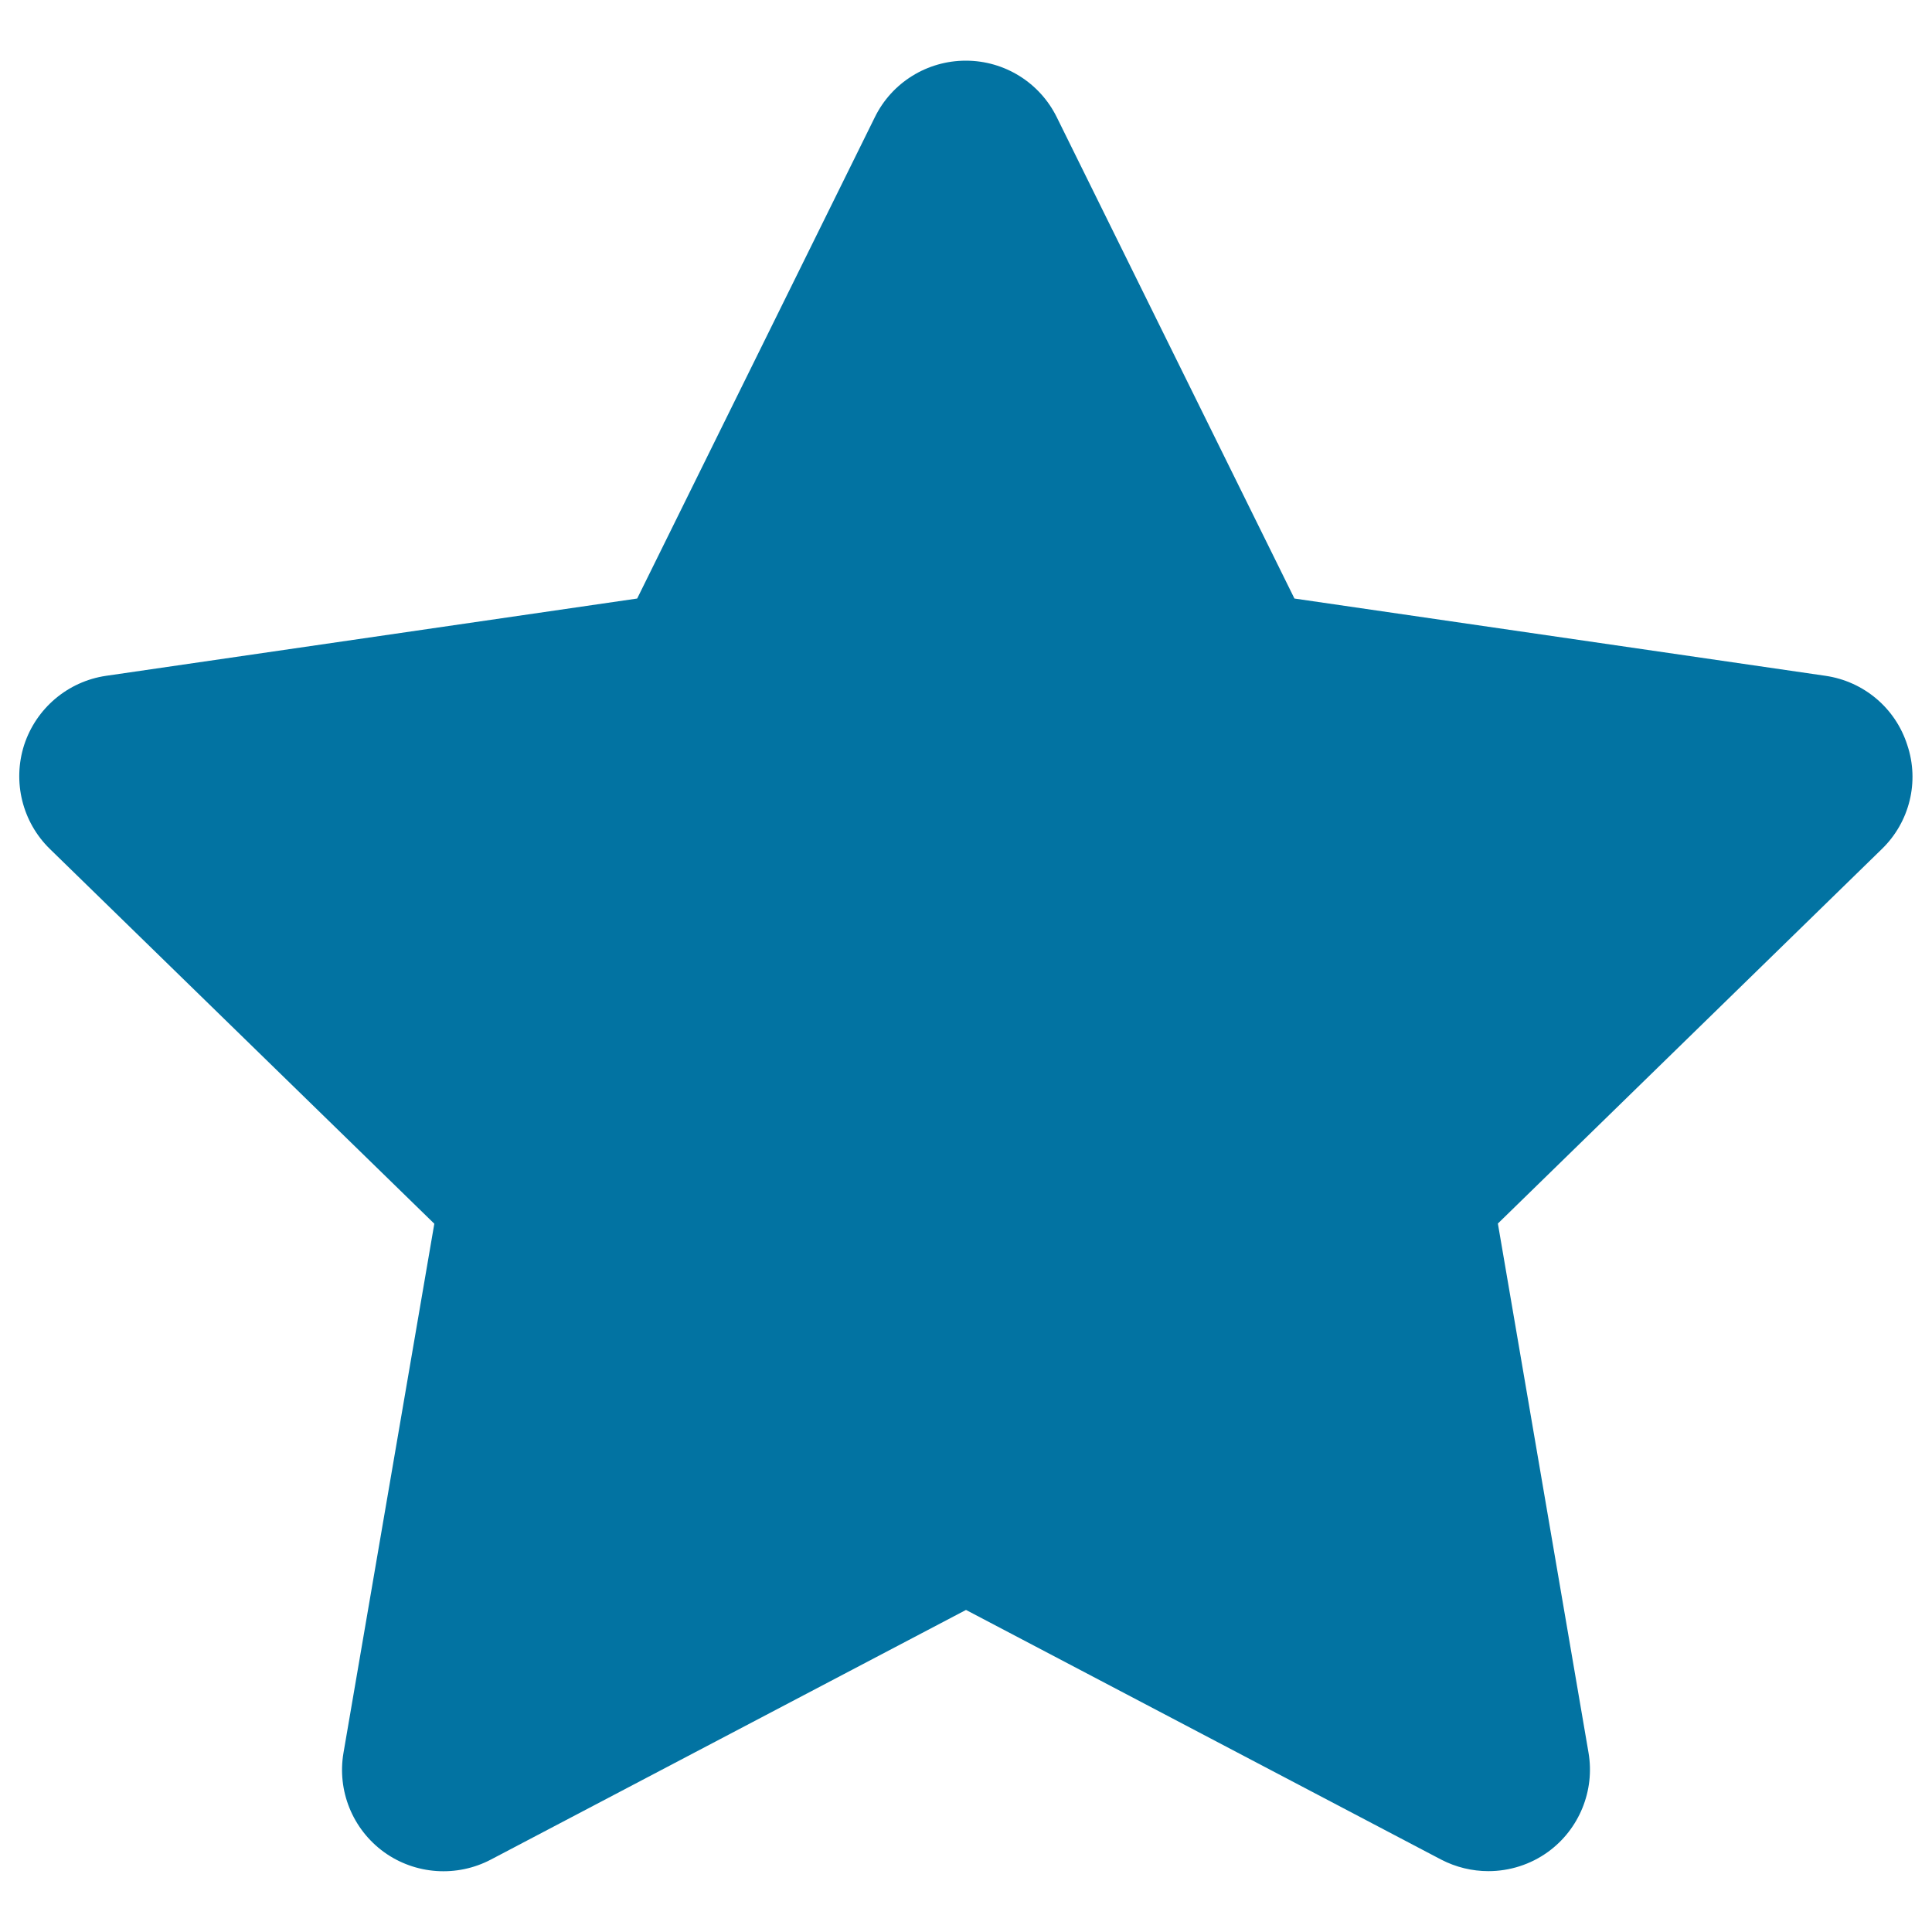
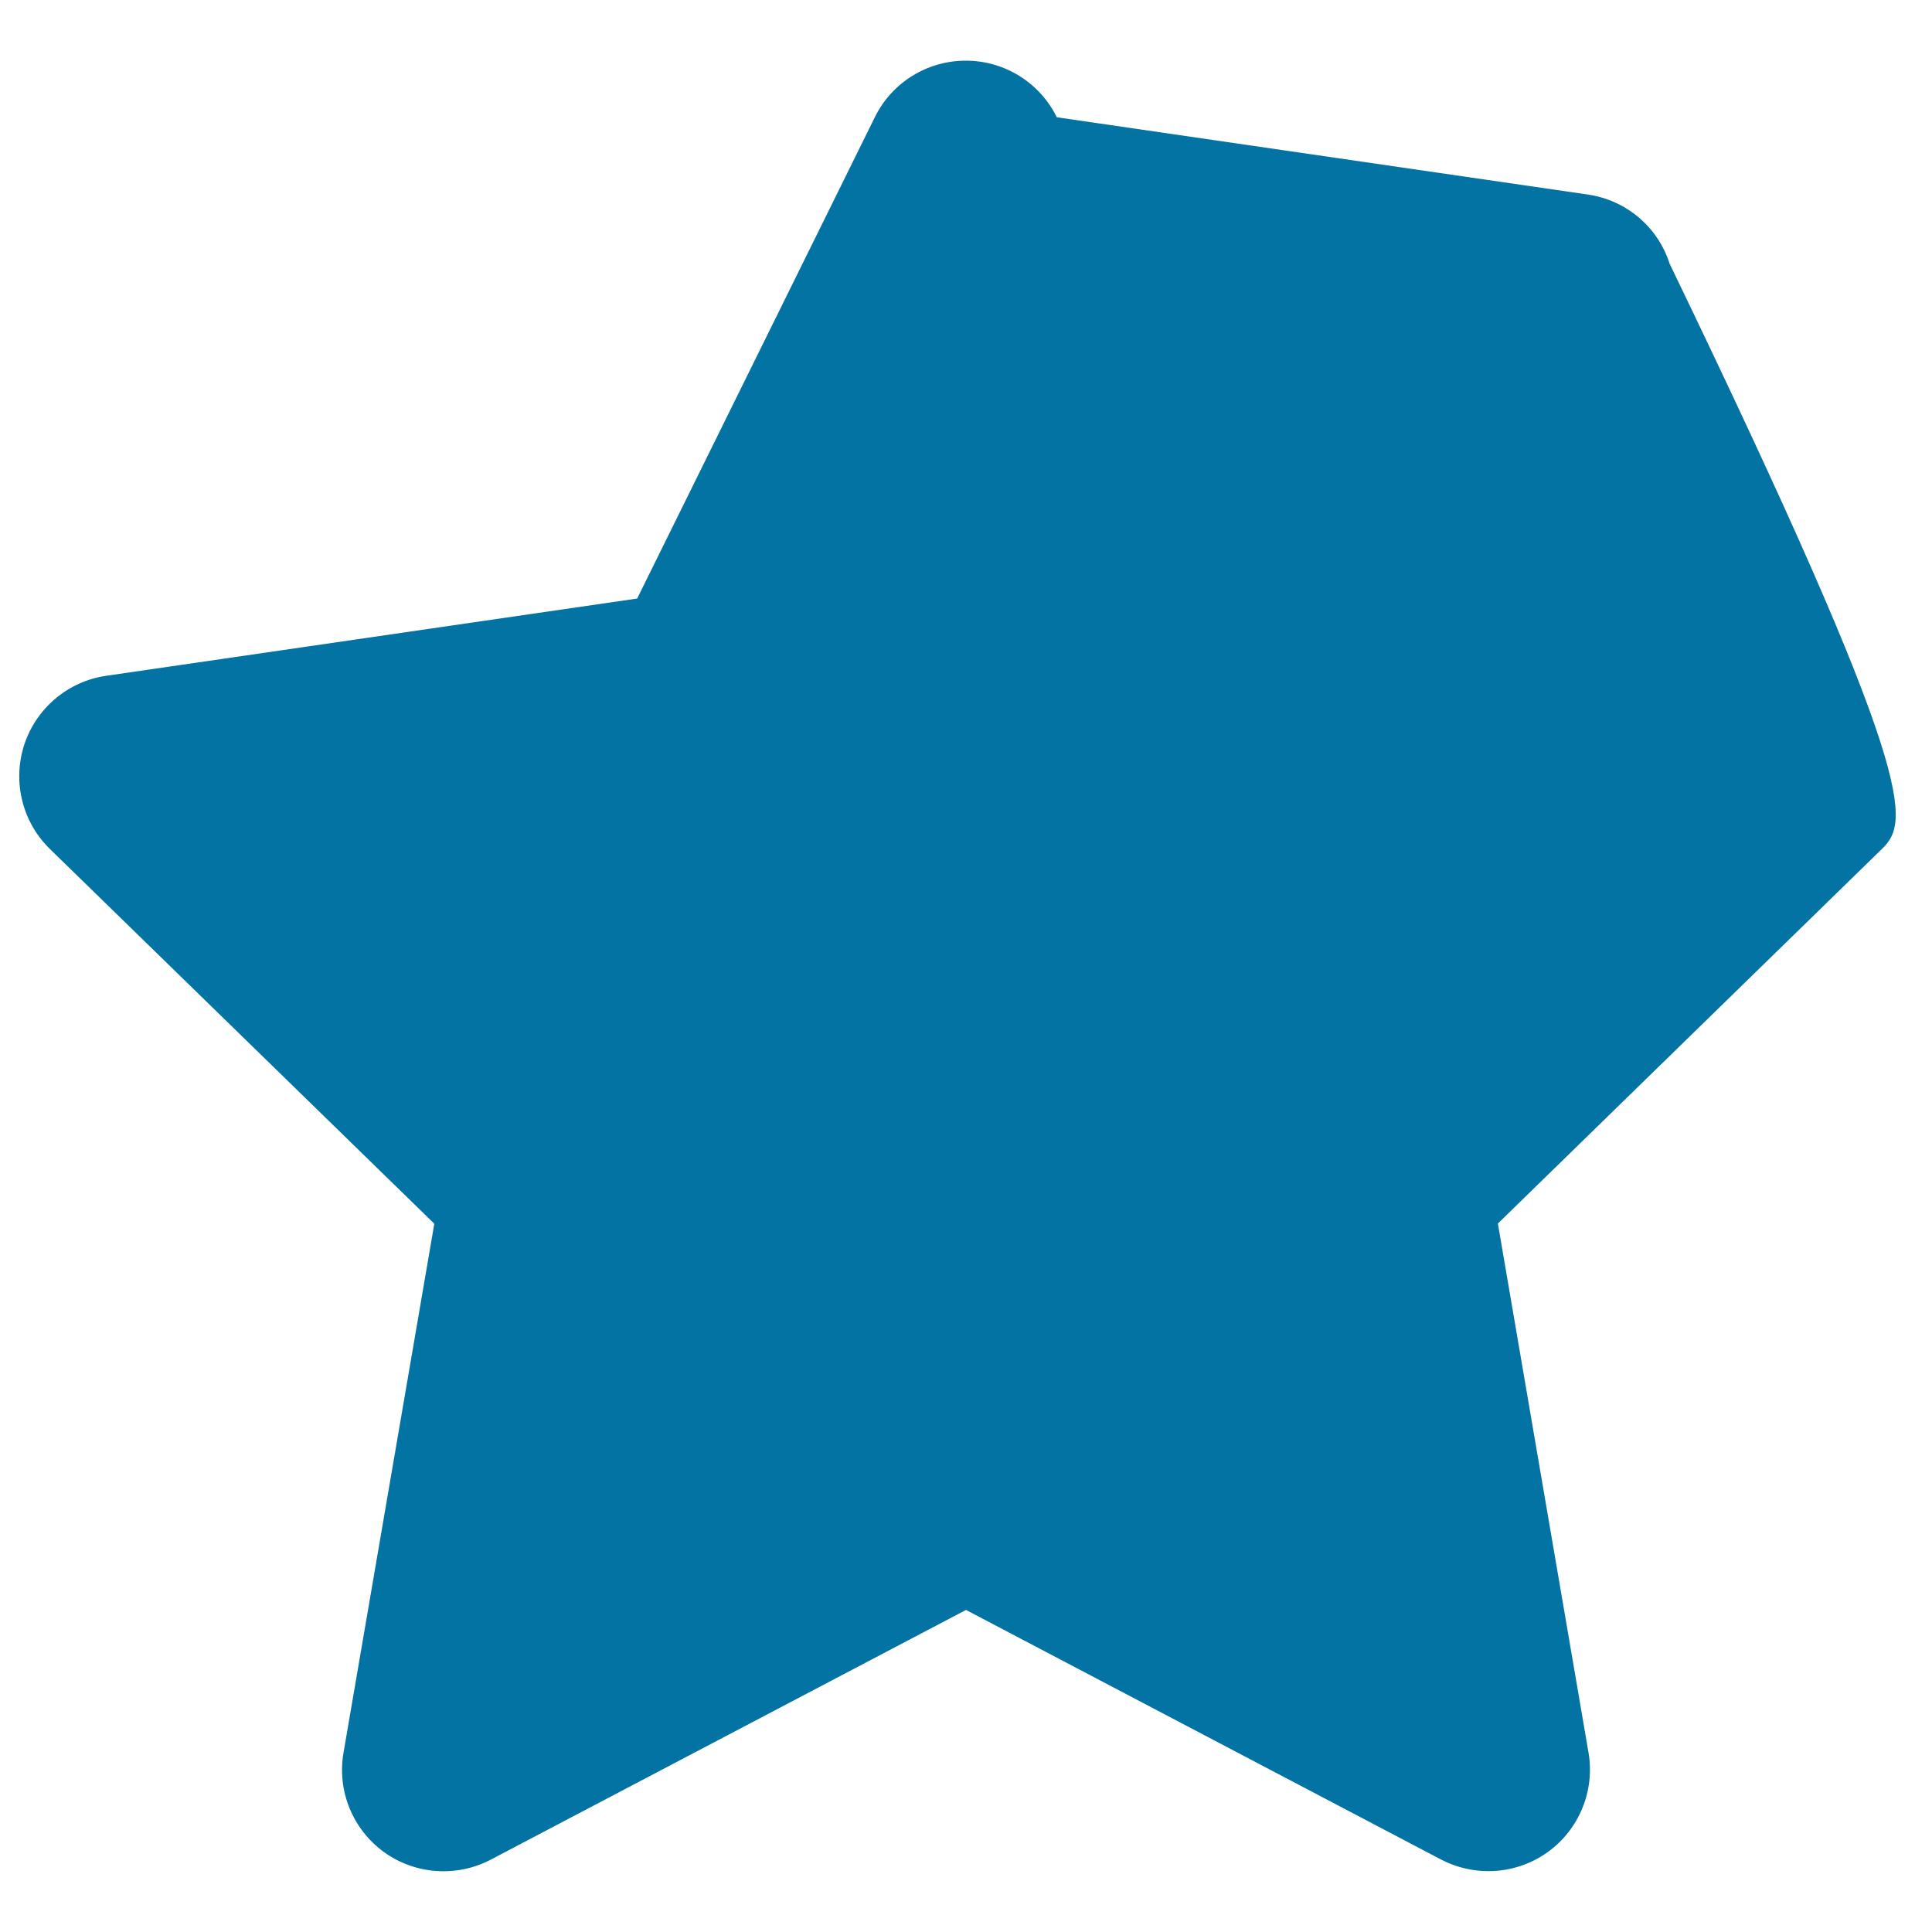
<svg xmlns="http://www.w3.org/2000/svg" viewBox="0 0 1000 1000" style="fill:#0273a2">
  <title>Star Black Fivepointed Shape SVG icon</title>
  <g>
-     <path d="M974.1,439.4L775.3,633.3l46.9,273.8c3.4,19.7-4.8,39.7-20.9,51.4c-9.1,6.6-20,10-30.9,10c-8.4,0-16.8-2-24.5-6L500,833.3L254.1,962.5c-17.7,9.3-39.2,7.8-55.4-3.9c-16.2-11.8-24.3-31.7-20.9-51.4l47-273.8L25.9,439.5c-14.4-14-19.5-34.9-13.4-53.9c6.2-19,22.6-32.9,42.4-35.8l274.9-40l123-249.1c8.8-18,27.1-29.3,47.1-29.3c20.1,0,38.3,11.4,47.1,29.3l123,249.1l274.9,40c19.8,2.9,36.2,16.7,42.3,35.8C993.6,404.6,988.4,425.5,974.1,439.4z" />
+     <path d="M974.1,439.4L775.3,633.3l46.9,273.8c3.4,19.7-4.8,39.7-20.9,51.4c-9.1,6.6-20,10-30.9,10c-8.4,0-16.8-2-24.5-6L500,833.3L254.1,962.5c-17.7,9.3-39.2,7.8-55.4-3.9c-16.2-11.8-24.3-31.7-20.9-51.4l47-273.8L25.9,439.5c-14.4-14-19.5-34.9-13.4-53.9c6.2-19,22.6-32.9,42.4-35.8l274.9-40l123-249.1c8.8-18,27.1-29.3,47.1-29.3c20.1,0,38.3,11.4,47.1,29.3l274.9,40c19.8,2.9,36.2,16.7,42.3,35.8C993.6,404.6,988.4,425.5,974.1,439.4z" />
  </g>
</svg>